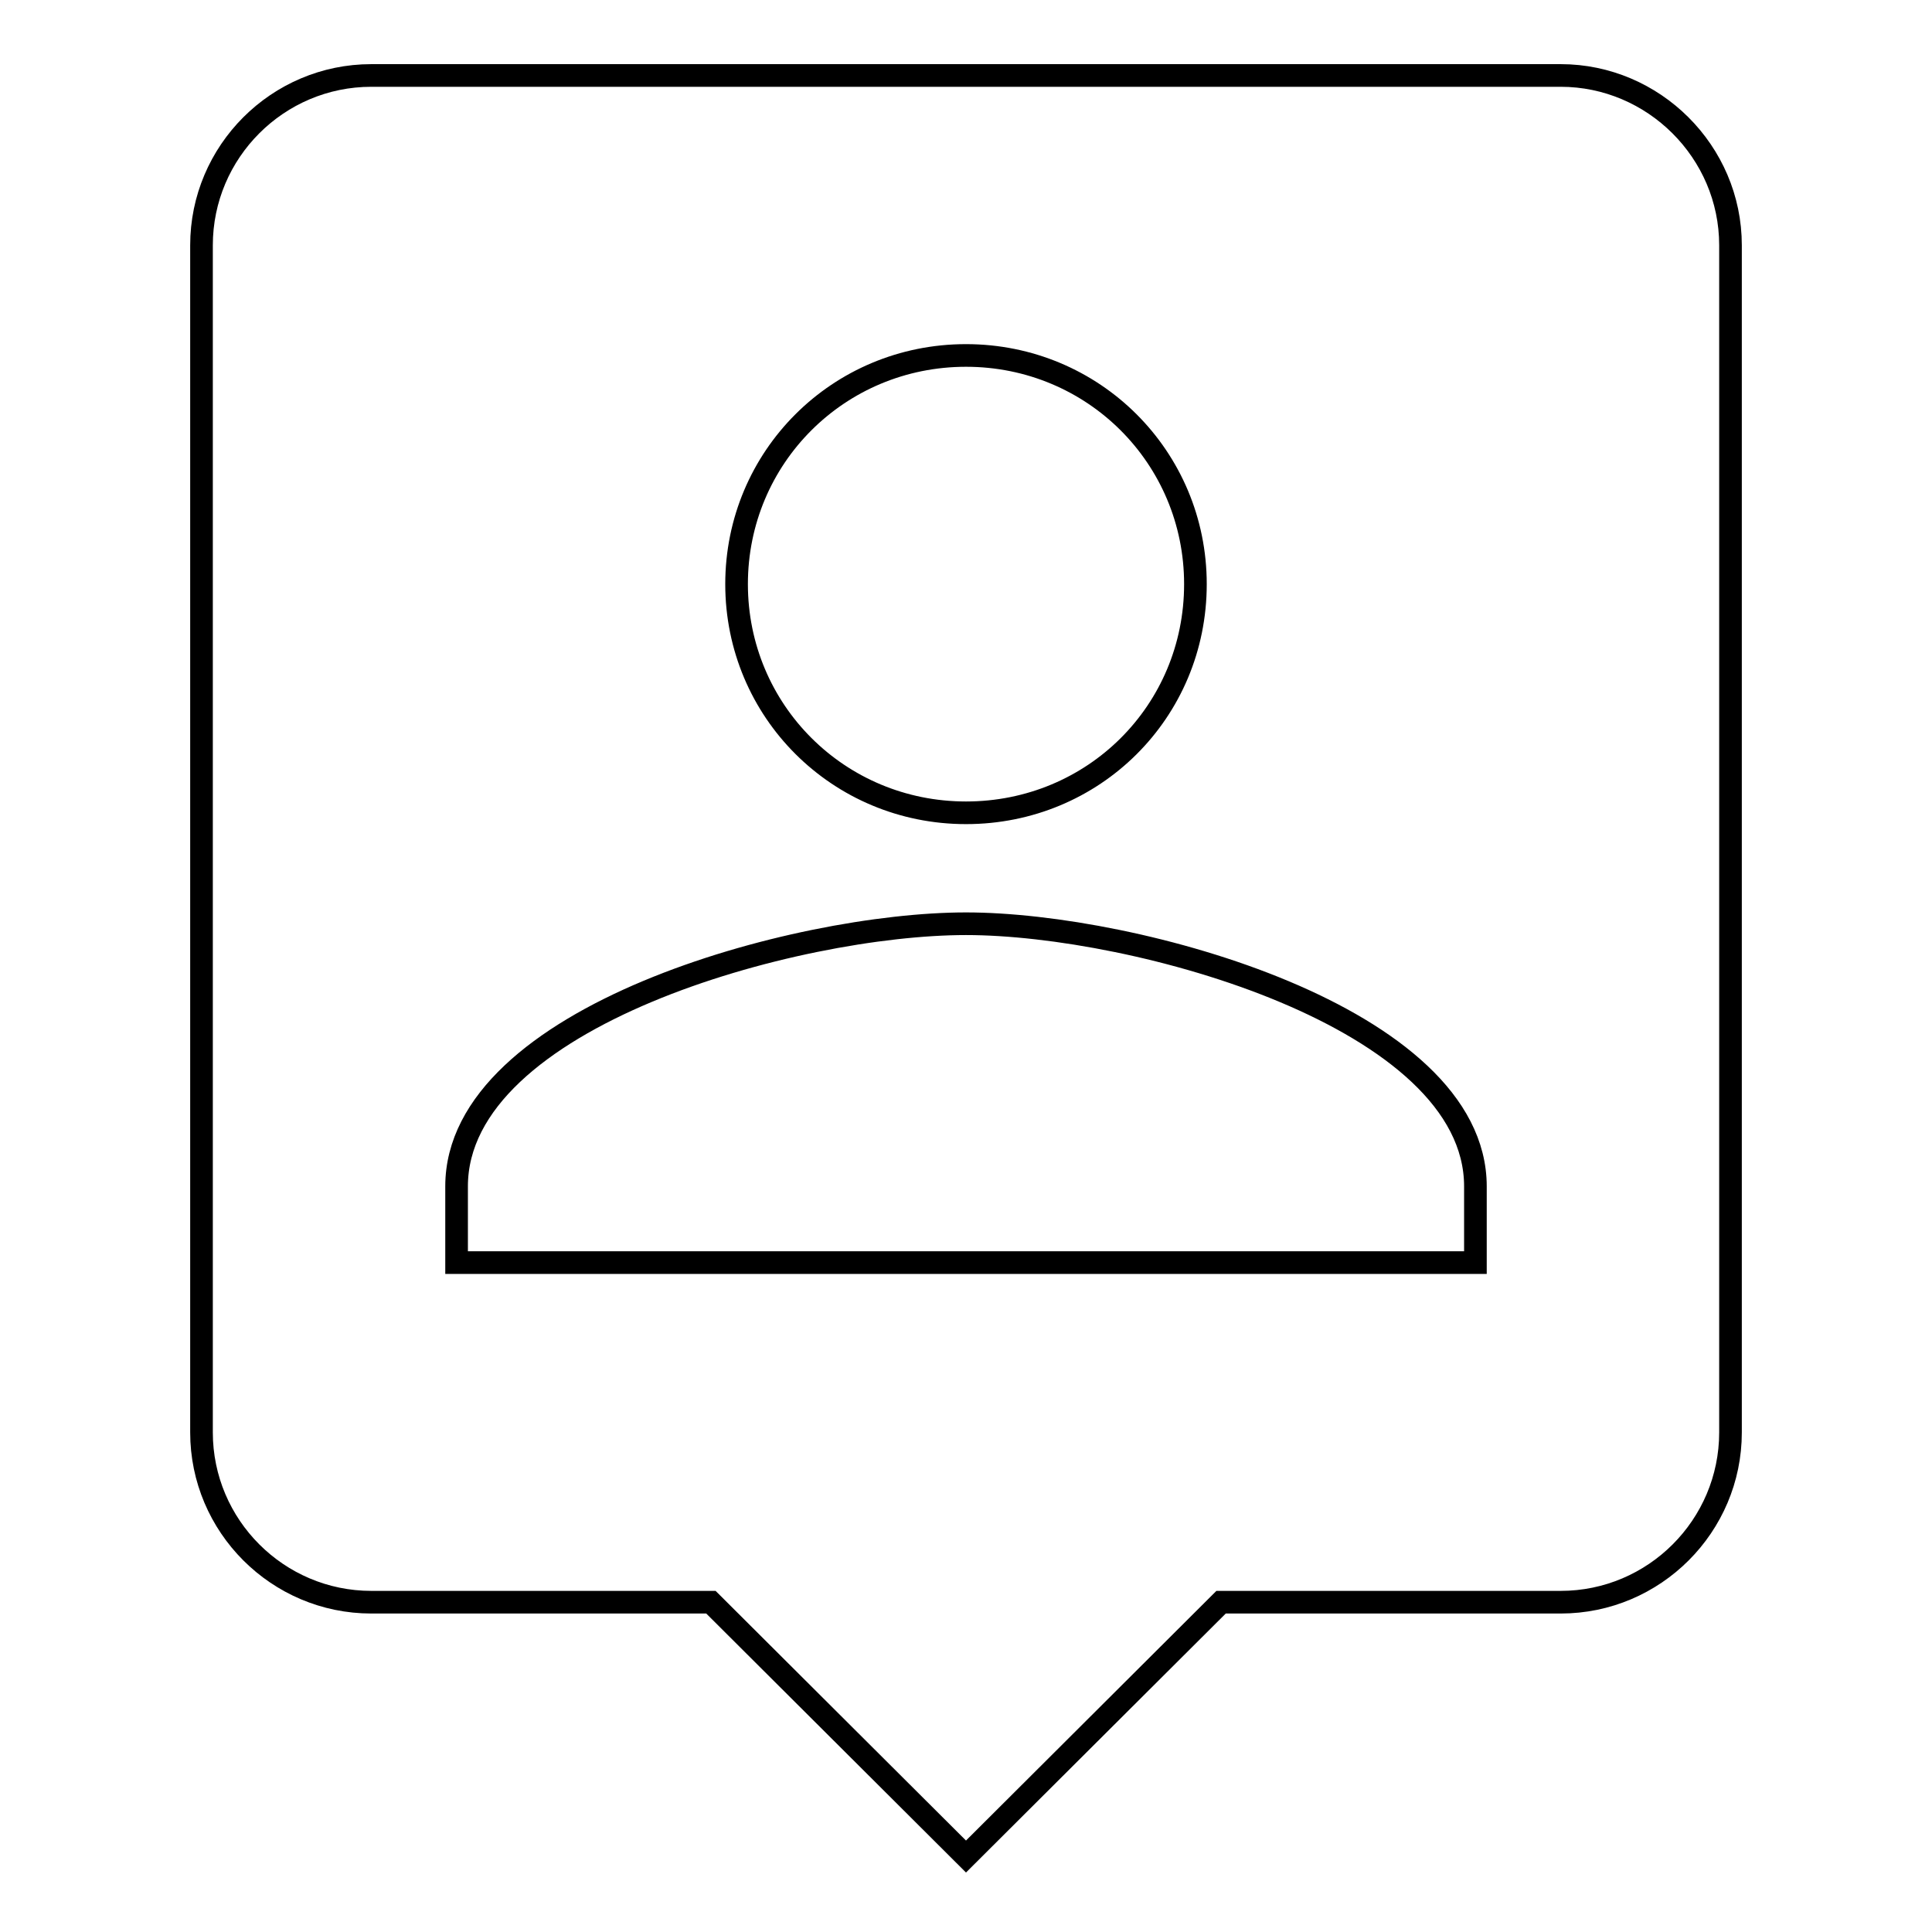
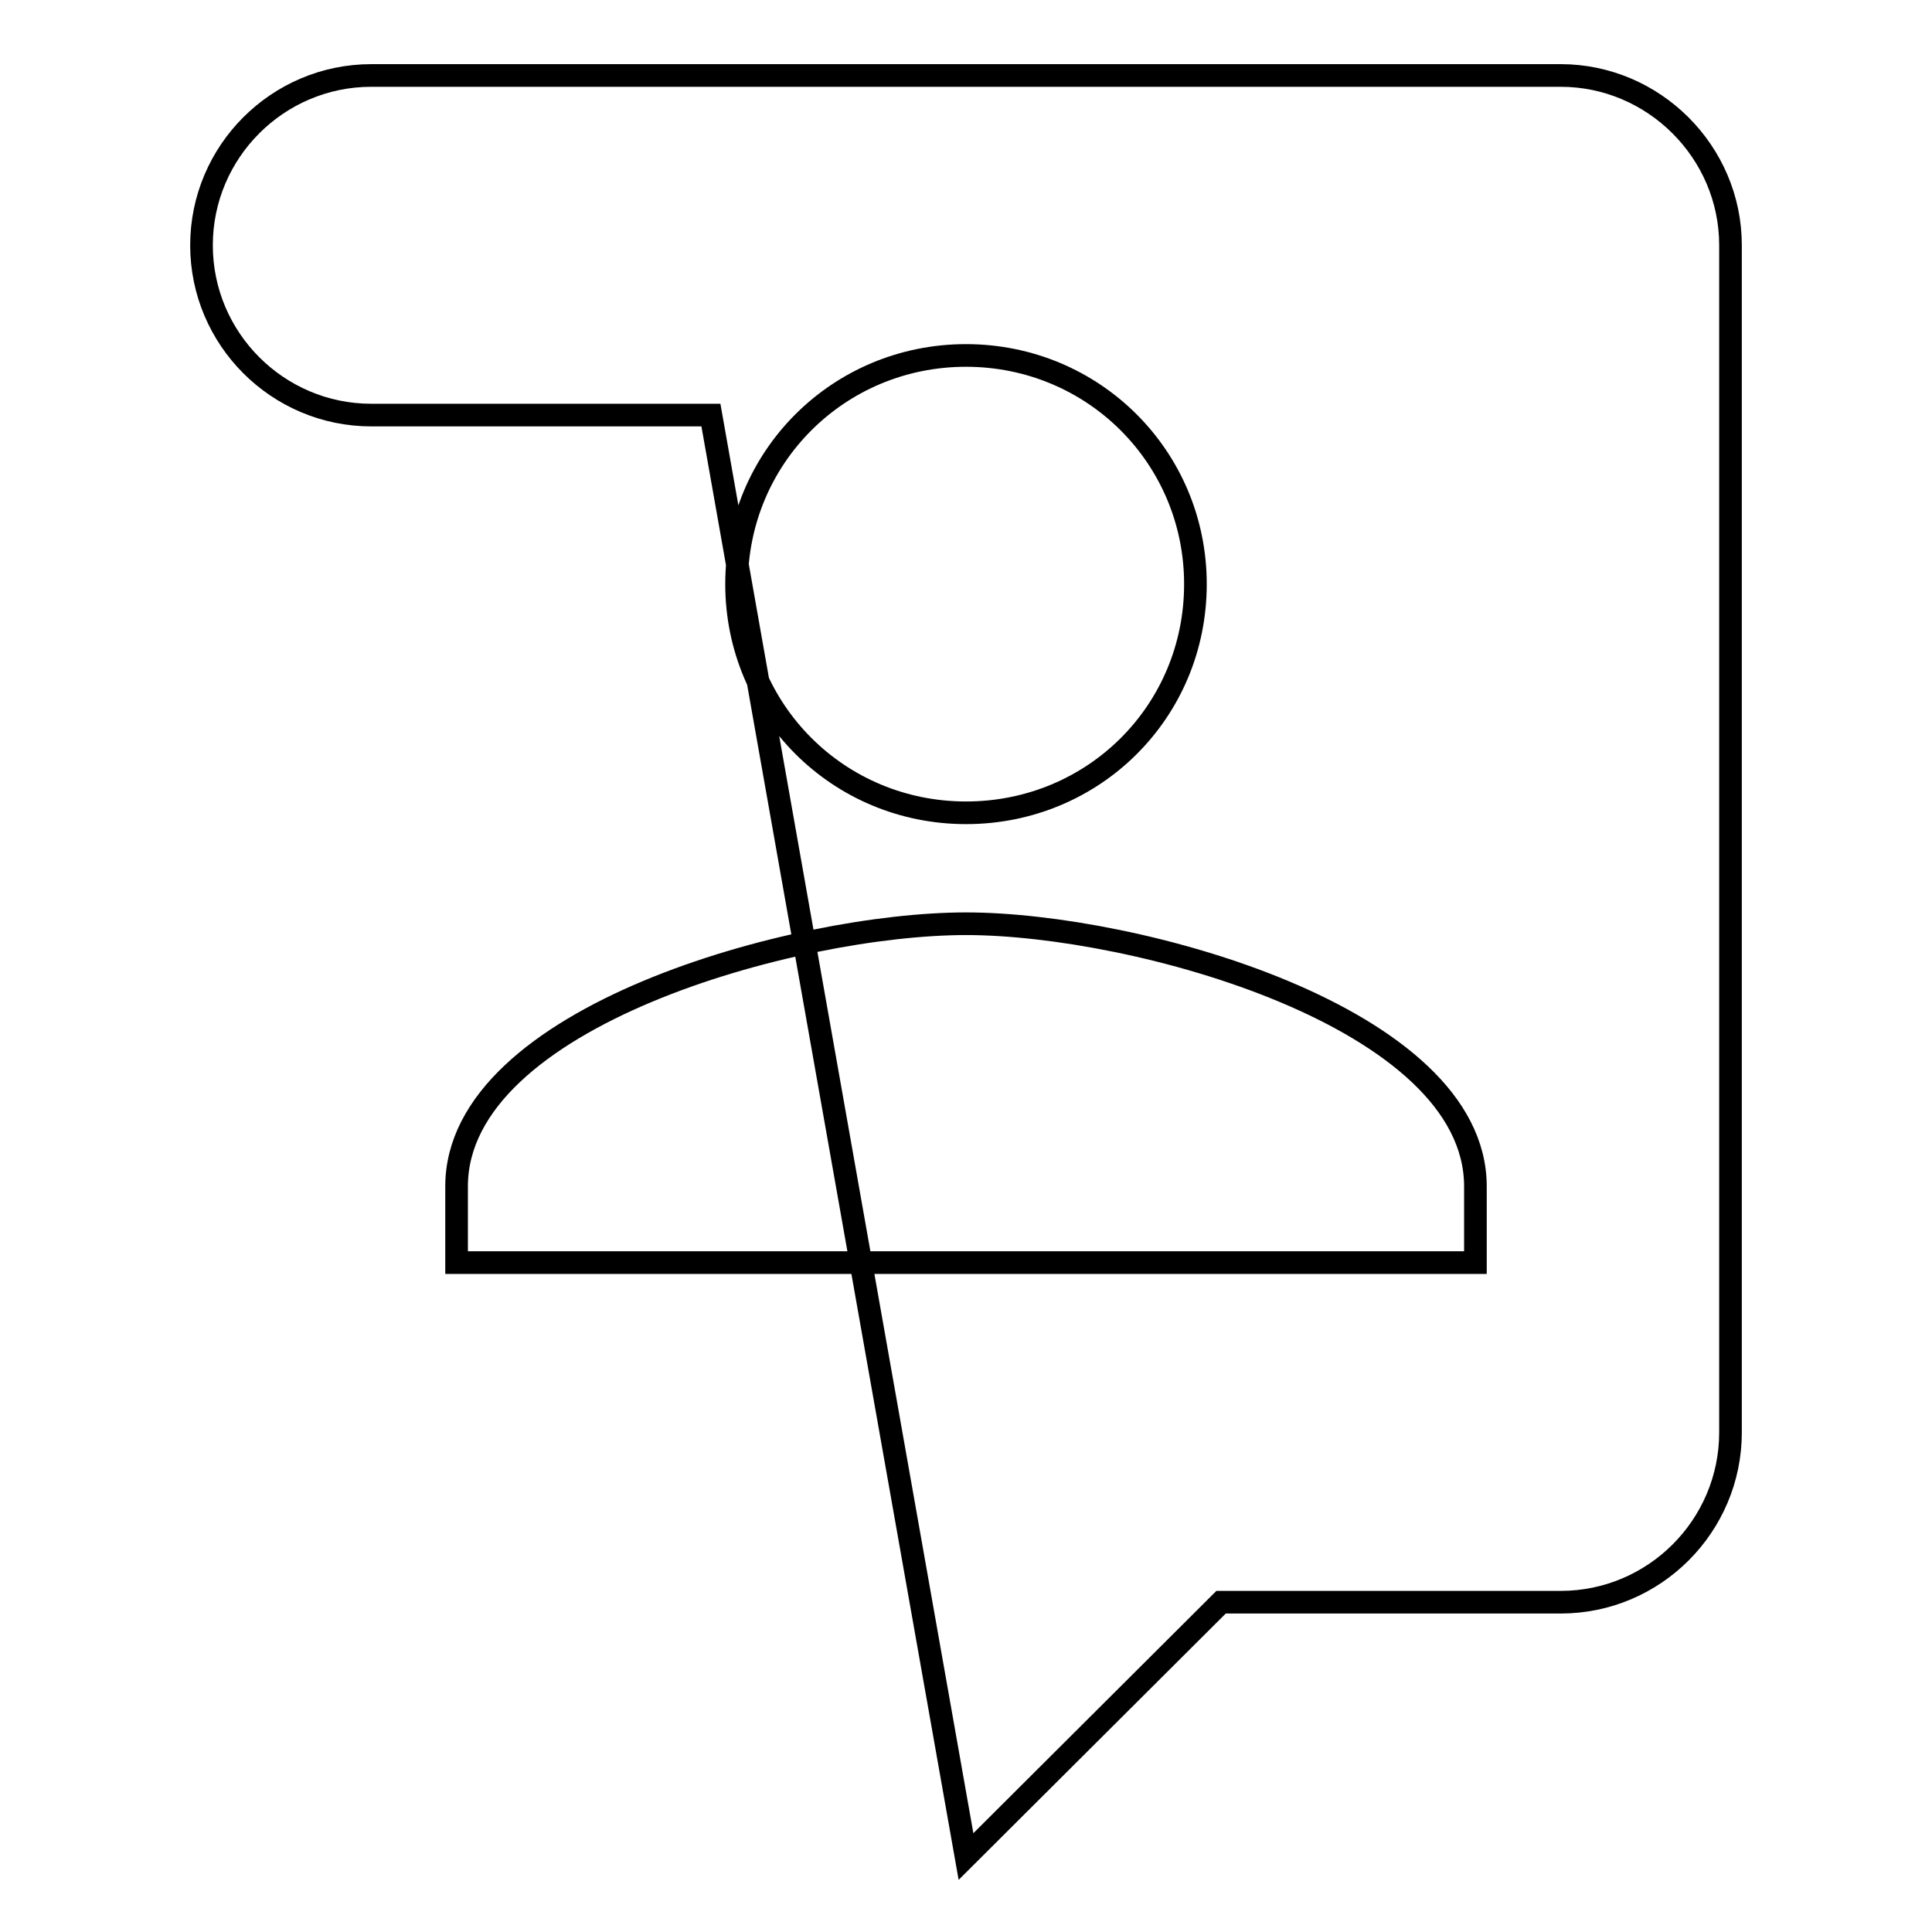
<svg xmlns="http://www.w3.org/2000/svg" version="1.1" x="0px" y="0px" viewBox="0 0 256 256" enable-background="new 0 0 256 256" xml:space="preserve">
  <g>
-     <path stroke-width="3" fill-opacity="0" stroke="#000000" d="M206.8,10H49.2c-12.4,0-22.5,10.1-22.5,22.5v157.3c0,12.4,10.1,22.5,22.5,22.5h45L128,246l33.8-33.7h45 c12.4,0,22.5-10.1,22.5-22.5V32.5C229.3,20.1,219.1,10,206.8,10z M128,47.1c16.9,0,30.4,13.5,30.4,30.3c0,16.9-13.5,30.3-30.4,30.3 c-16.9,0-30.4-13.5-30.4-30.3C97.6,60.6,111.1,47.1,128,47.1z M195.5,167.3h-135v-10.1c0-22.5,45-34.8,67.5-34.8 s67.5,12.4,67.5,34.8L195.5,167.3L195.5,167.3z" />
+     <path stroke-width="3" fill-opacity="0" stroke="#000000" d="M206.8,10H49.2c-12.4,0-22.5,10.1-22.5,22.5c0,12.4,10.1,22.5,22.5,22.5h45L128,246l33.8-33.7h45 c12.4,0,22.5-10.1,22.5-22.5V32.5C229.3,20.1,219.1,10,206.8,10z M128,47.1c16.9,0,30.4,13.5,30.4,30.3c0,16.9-13.5,30.3-30.4,30.3 c-16.9,0-30.4-13.5-30.4-30.3C97.6,60.6,111.1,47.1,128,47.1z M195.5,167.3h-135v-10.1c0-22.5,45-34.8,67.5-34.8 s67.5,12.4,67.5,34.8L195.5,167.3L195.5,167.3z" />
  </g>
</svg>